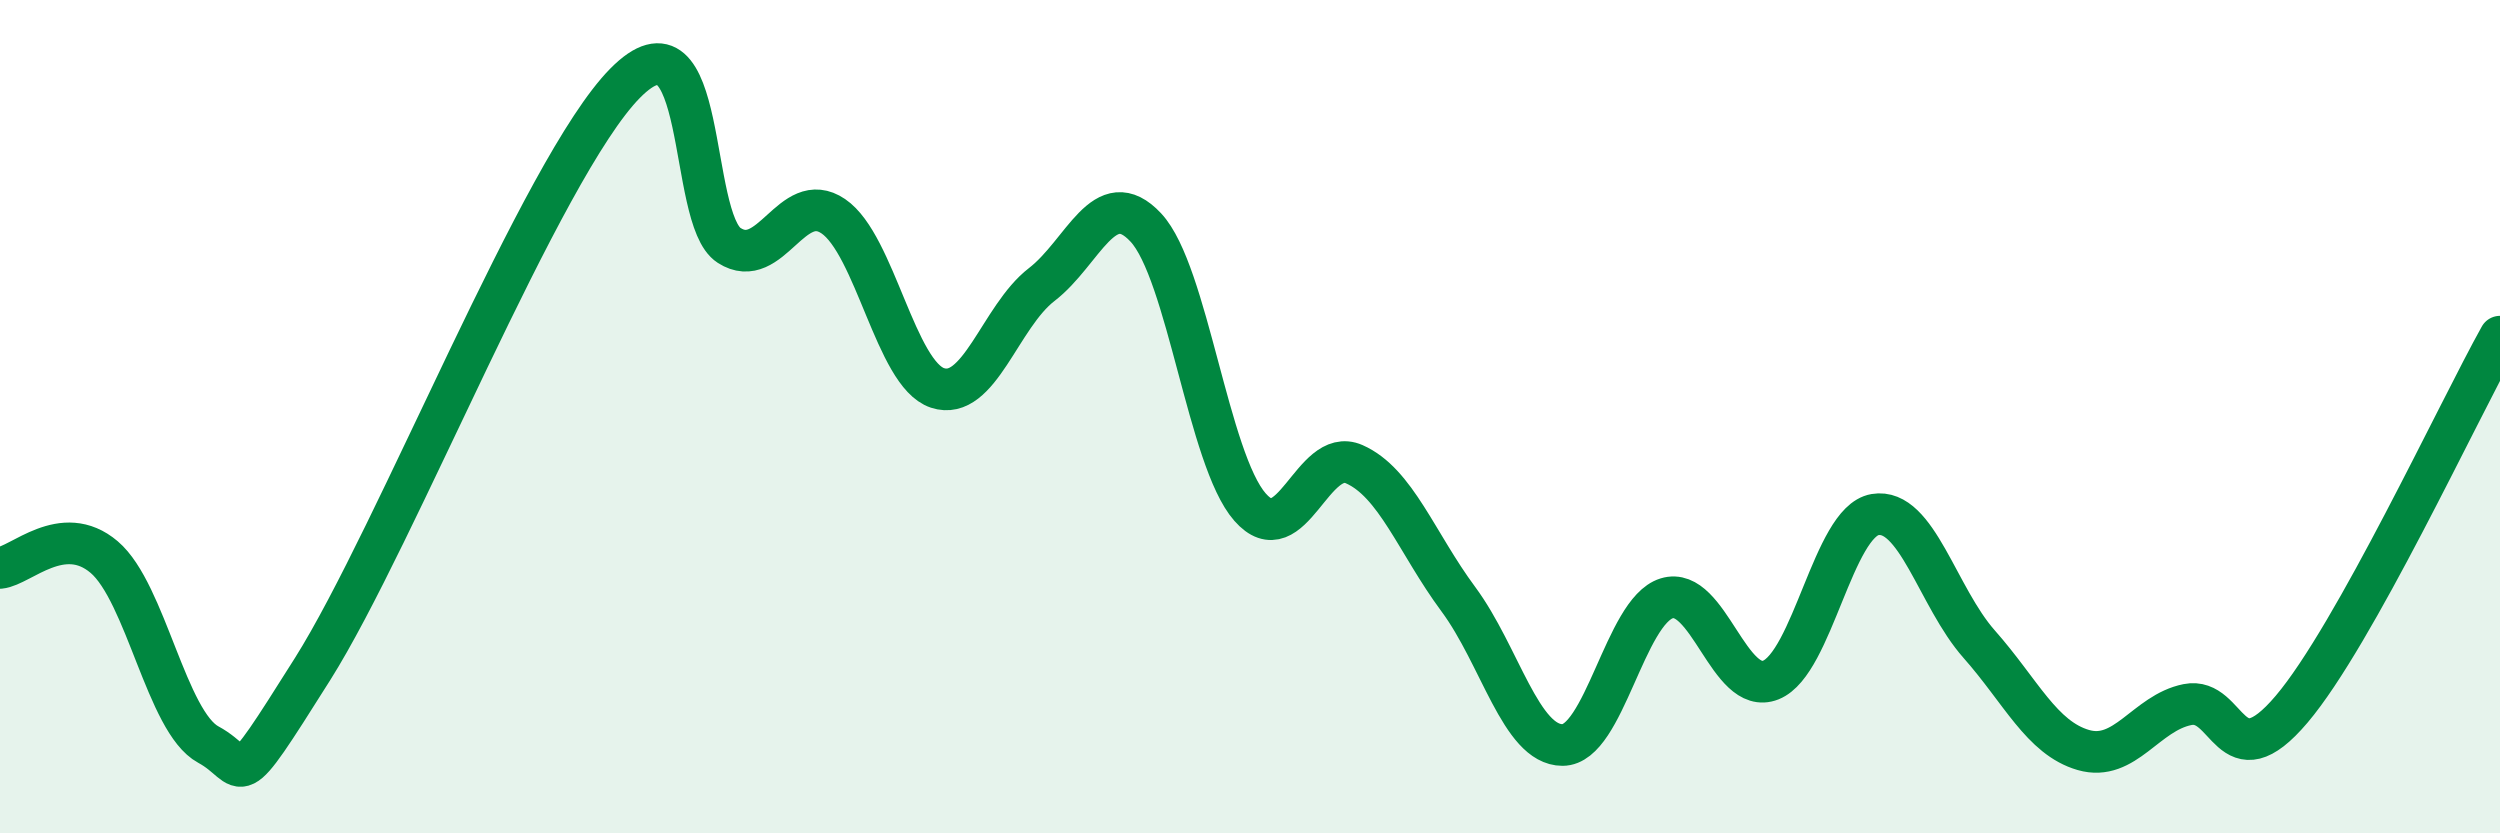
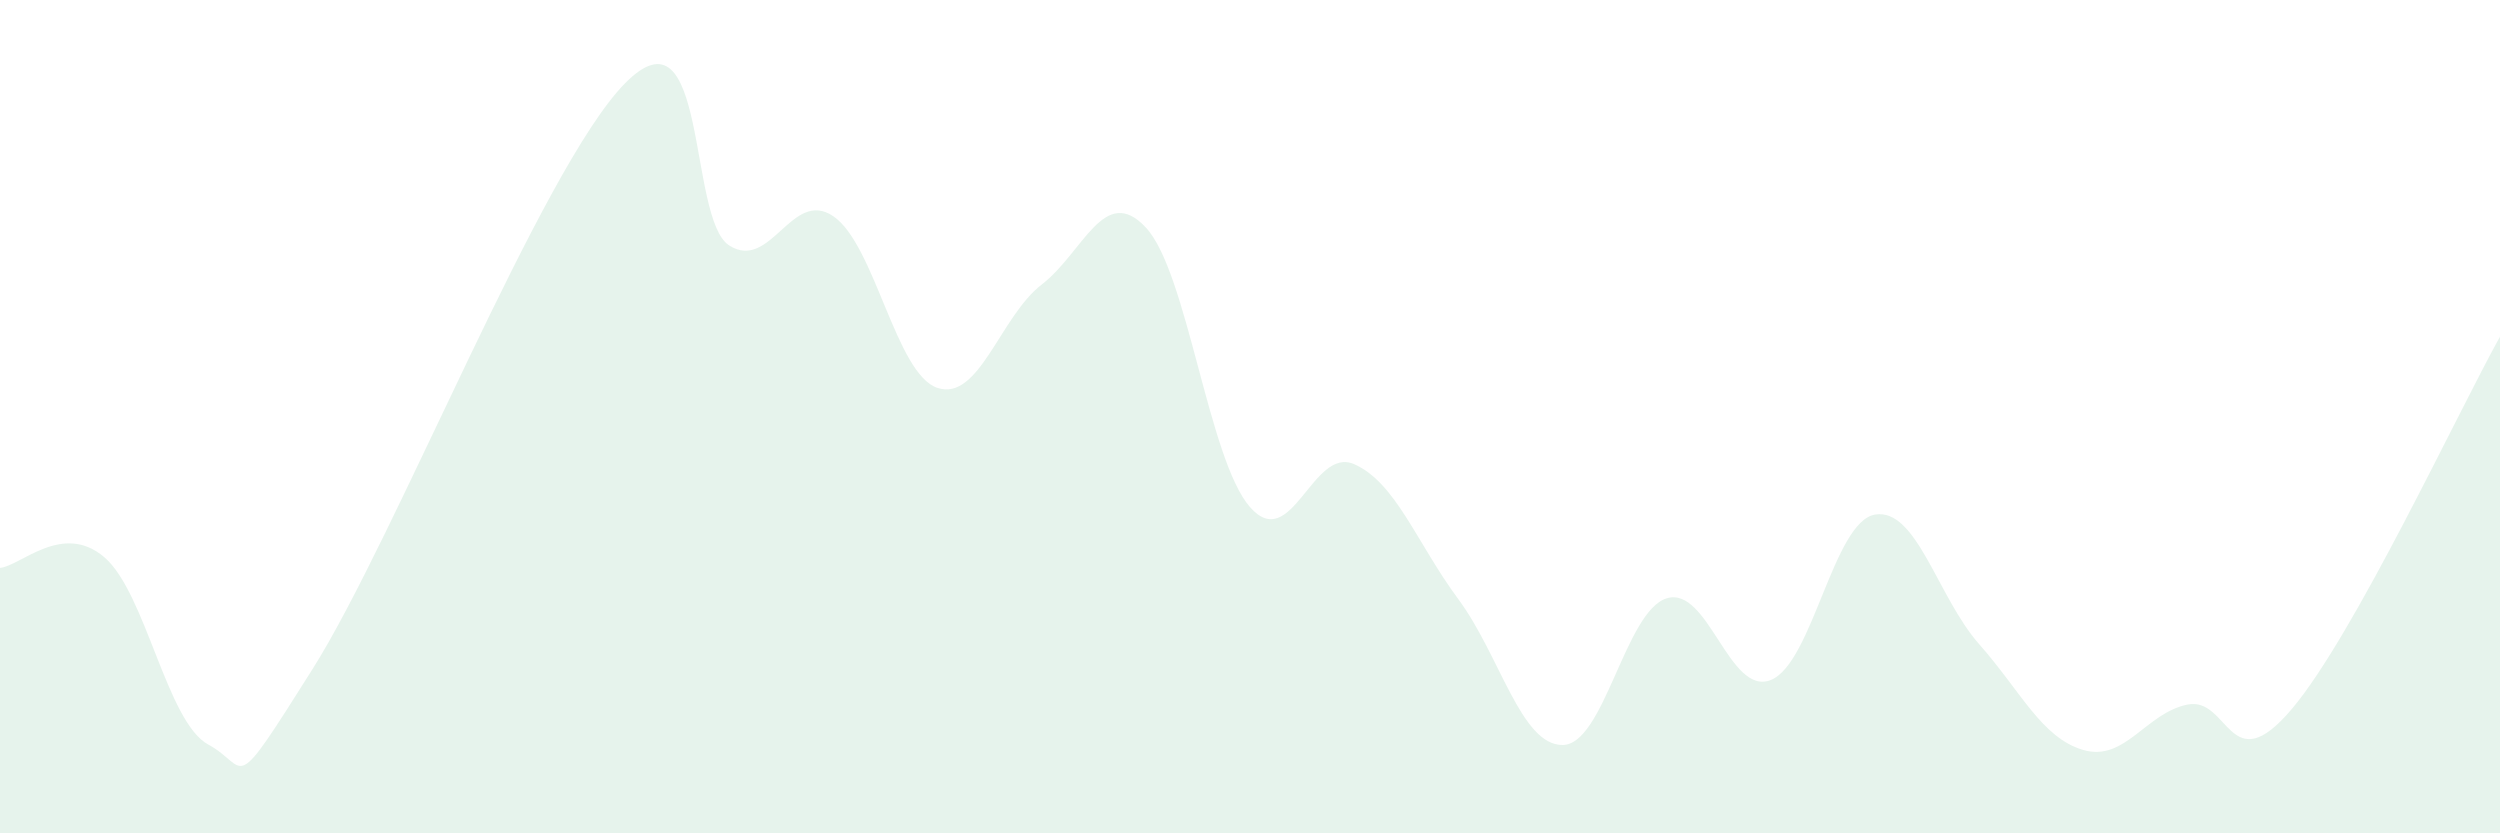
<svg xmlns="http://www.w3.org/2000/svg" width="60" height="20" viewBox="0 0 60 20">
  <path d="M 0,13.63 C 0.5,13.58 1.5,12.52 2.5,13.37 C 3.5,14.22 4,17.33 5,17.87 C 6,18.41 5.5,19.23 7.5,16.06 C 9.5,12.89 13,4.03 15,2 C 17,-0.03 16.5,5.25 17.5,5.89 C 18.5,6.53 19,4.51 20,5.19 C 21,5.87 21.5,8.98 22.5,9.31 C 23.5,9.64 24,7.6 25,6.83 C 26,6.06 26.5,4.39 27.5,5.46 C 28.5,6.53 29,11.03 30,12.17 C 31,13.31 31.5,10.7 32.5,11.14 C 33.5,11.58 34,13.03 35,14.38 C 36,15.73 36.5,17.88 37.5,17.88 C 38.5,17.88 39,14.67 40,14.36 C 41,14.05 41.5,16.72 42.5,16.32 C 43.5,15.92 44,12.52 45,12.35 C 46,12.18 46.5,14.33 47.5,15.46 C 48.5,16.59 49,17.71 50,18 C 51,18.29 51.5,17.11 52.5,16.91 C 53.5,16.71 53.5,18.79 55,17.02 C 56.5,15.25 59,9.87 60,8.08L60 20L0 20Z" fill="#008740" opacity="0.1" stroke-linecap="round" stroke-linejoin="round" />
-   <path d="M 0,13.63 C 0.5,13.58 1.5,12.52 2.5,13.37 C 3.5,14.22 4,17.33 5,17.87 C 6,18.41 5.5,19.23 7.5,16.06 C 9.5,12.89 13,4.03 15,2 C 17,-0.03 16.5,5.25 17.5,5.89 C 18.5,6.53 19,4.51 20,5.19 C 21,5.87 21.5,8.98 22.5,9.31 C 23.5,9.64 24,7.6 25,6.83 C 26,6.06 26.5,4.39 27.5,5.46 C 28.5,6.53 29,11.03 30,12.17 C 31,13.31 31.5,10.7 32.5,11.14 C 33.5,11.58 34,13.03 35,14.38 C 36,15.73 36.5,17.88 37.5,17.88 C 38.5,17.88 39,14.67 40,14.36 C 41,14.05 41.5,16.72 42.5,16.32 C 43.5,15.92 44,12.52 45,12.35 C 46,12.18 46.5,14.33 47.5,15.46 C 48.5,16.59 49,17.71 50,18 C 51,18.29 51.5,17.11 52.5,16.91 C 53.5,16.71 53.5,18.79 55,17.02 C 56.5,15.25 59,9.87 60,8.08" stroke="#008740" stroke-width="1" fill="none" stroke-linecap="round" stroke-linejoin="round" />
</svg>